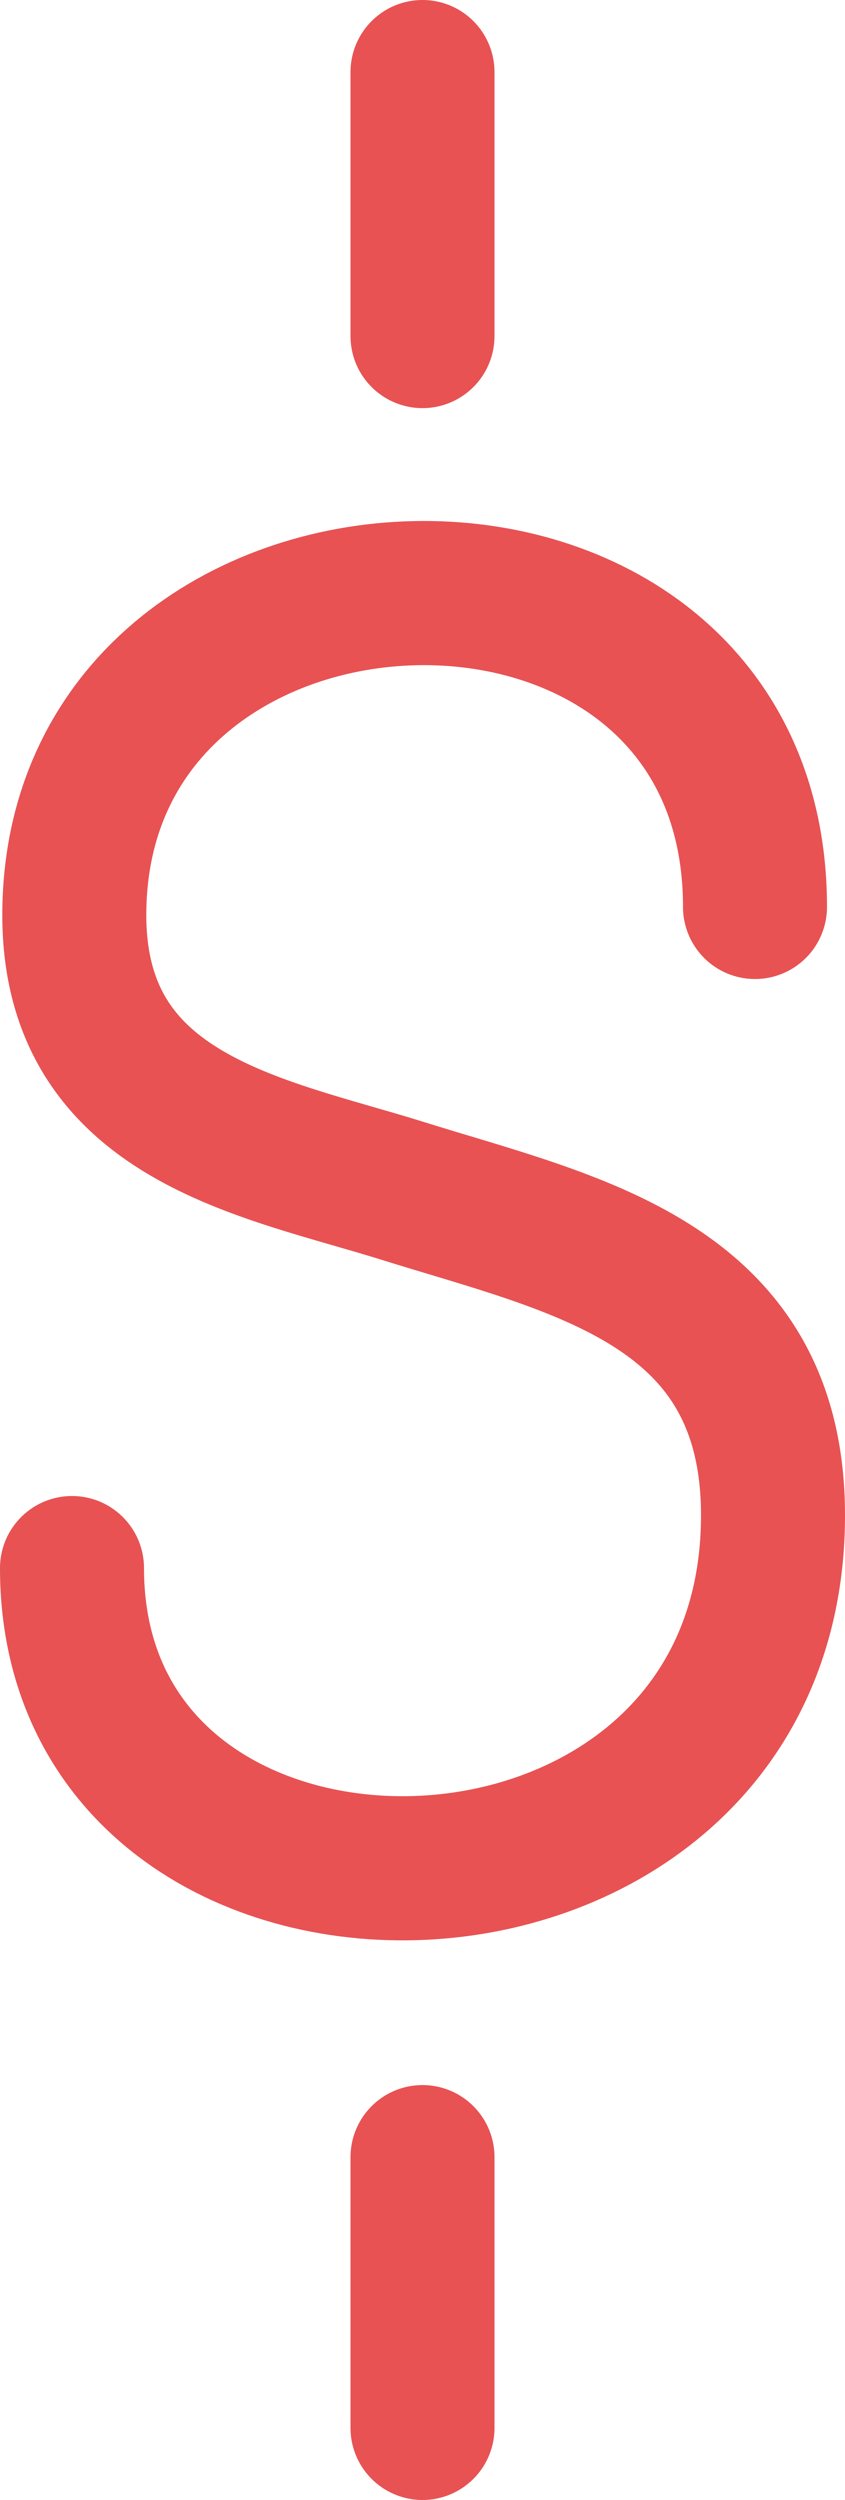
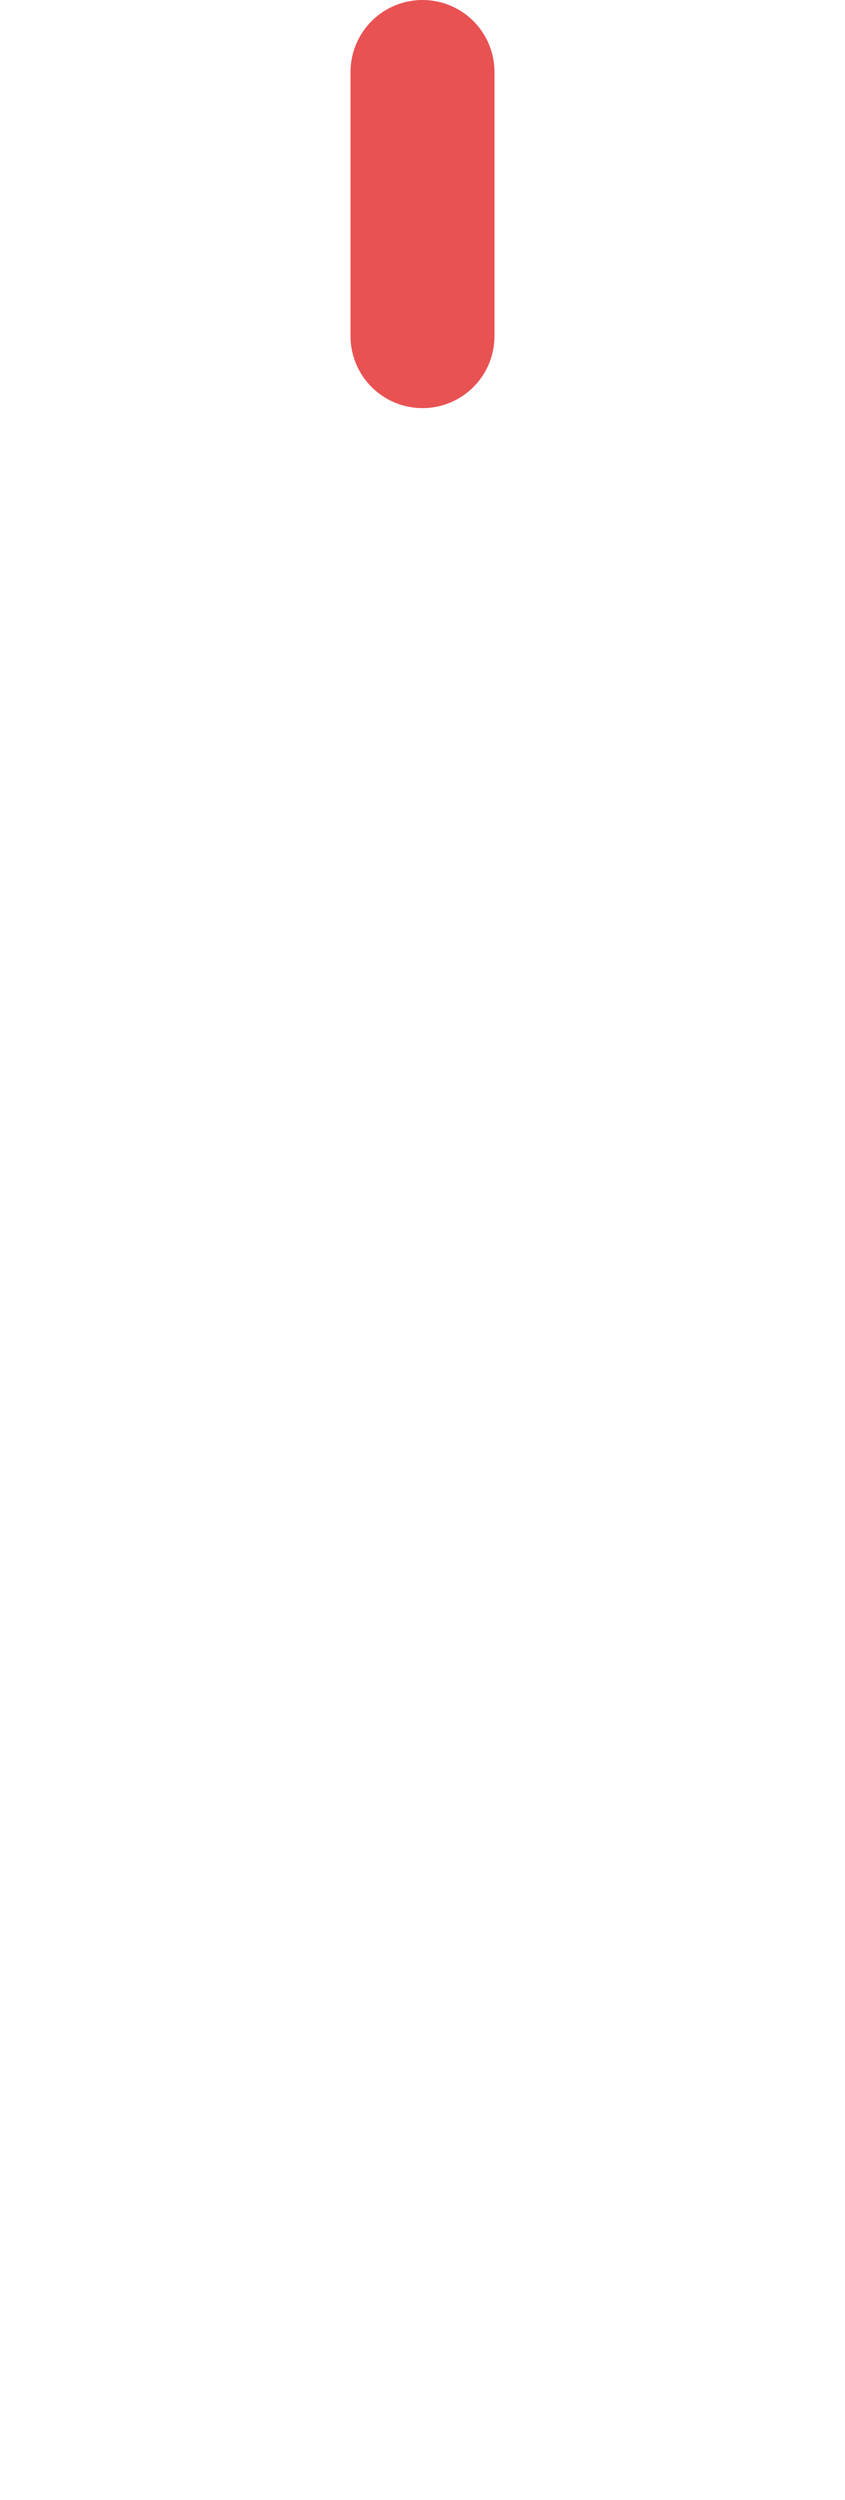
<svg xmlns="http://www.w3.org/2000/svg" id="pricing_icon" data-name="pricing icon" viewBox="0 0 58.68 173.41">
  <defs>
    <style>.cls-1{fill:none;stroke:#e85253;stroke-linecap:round;stroke-linejoin:round;stroke-width:10px;}</style>
  </defs>
-   <path class="cls-1" d="M151.09,97.23c0-29.9-47.27-28.33-47.27.57,0,14.08,13.08,16.1,22.69,19.09,12,3.76,25.83,6.33,25.83,22.54,0,31.52-48.68,32.46-48.68,3.66" transform="translate(-98.66 -34.32)" />
-   <line class="cls-1" x1="29.34" y1="149.63" x2="29.34" y2="168.41" />
  <line class="cls-1" x1="29.34" y1="5" x2="29.34" y2="23.31" />
</svg>